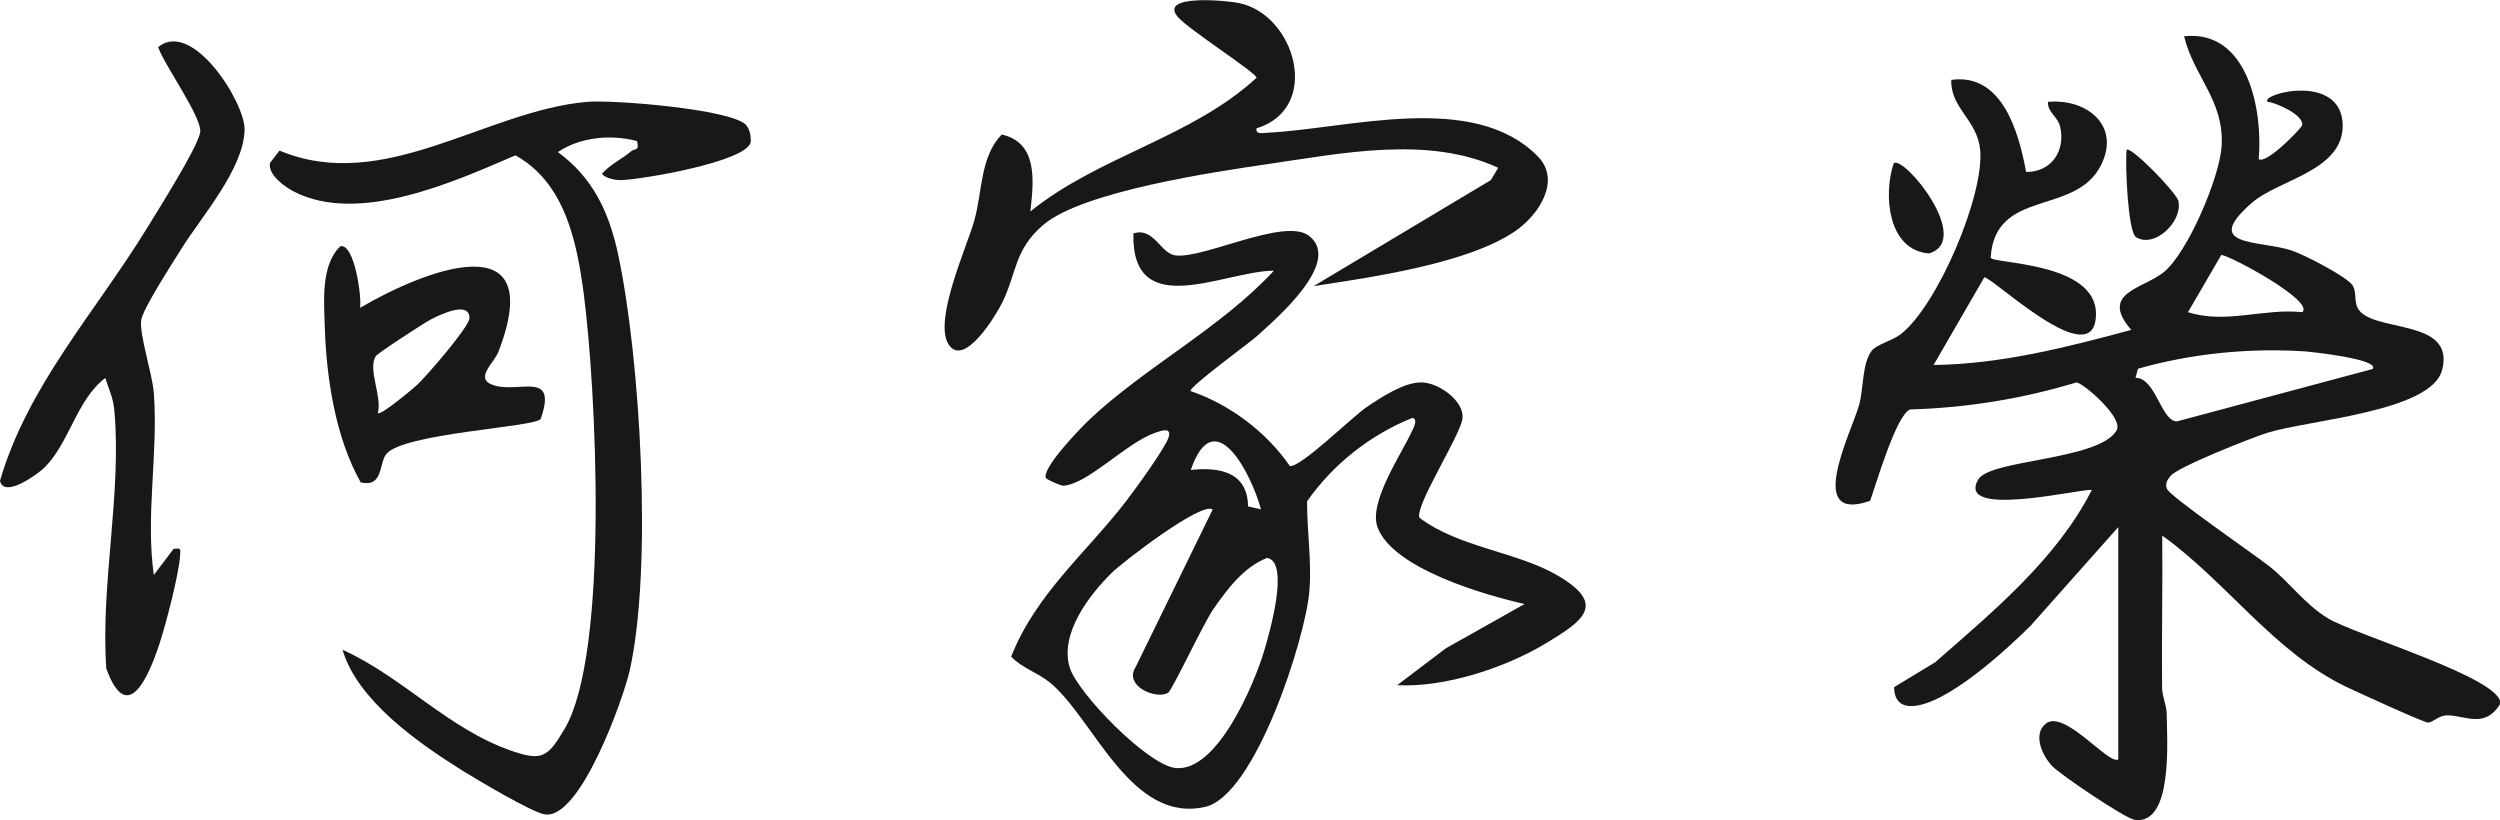
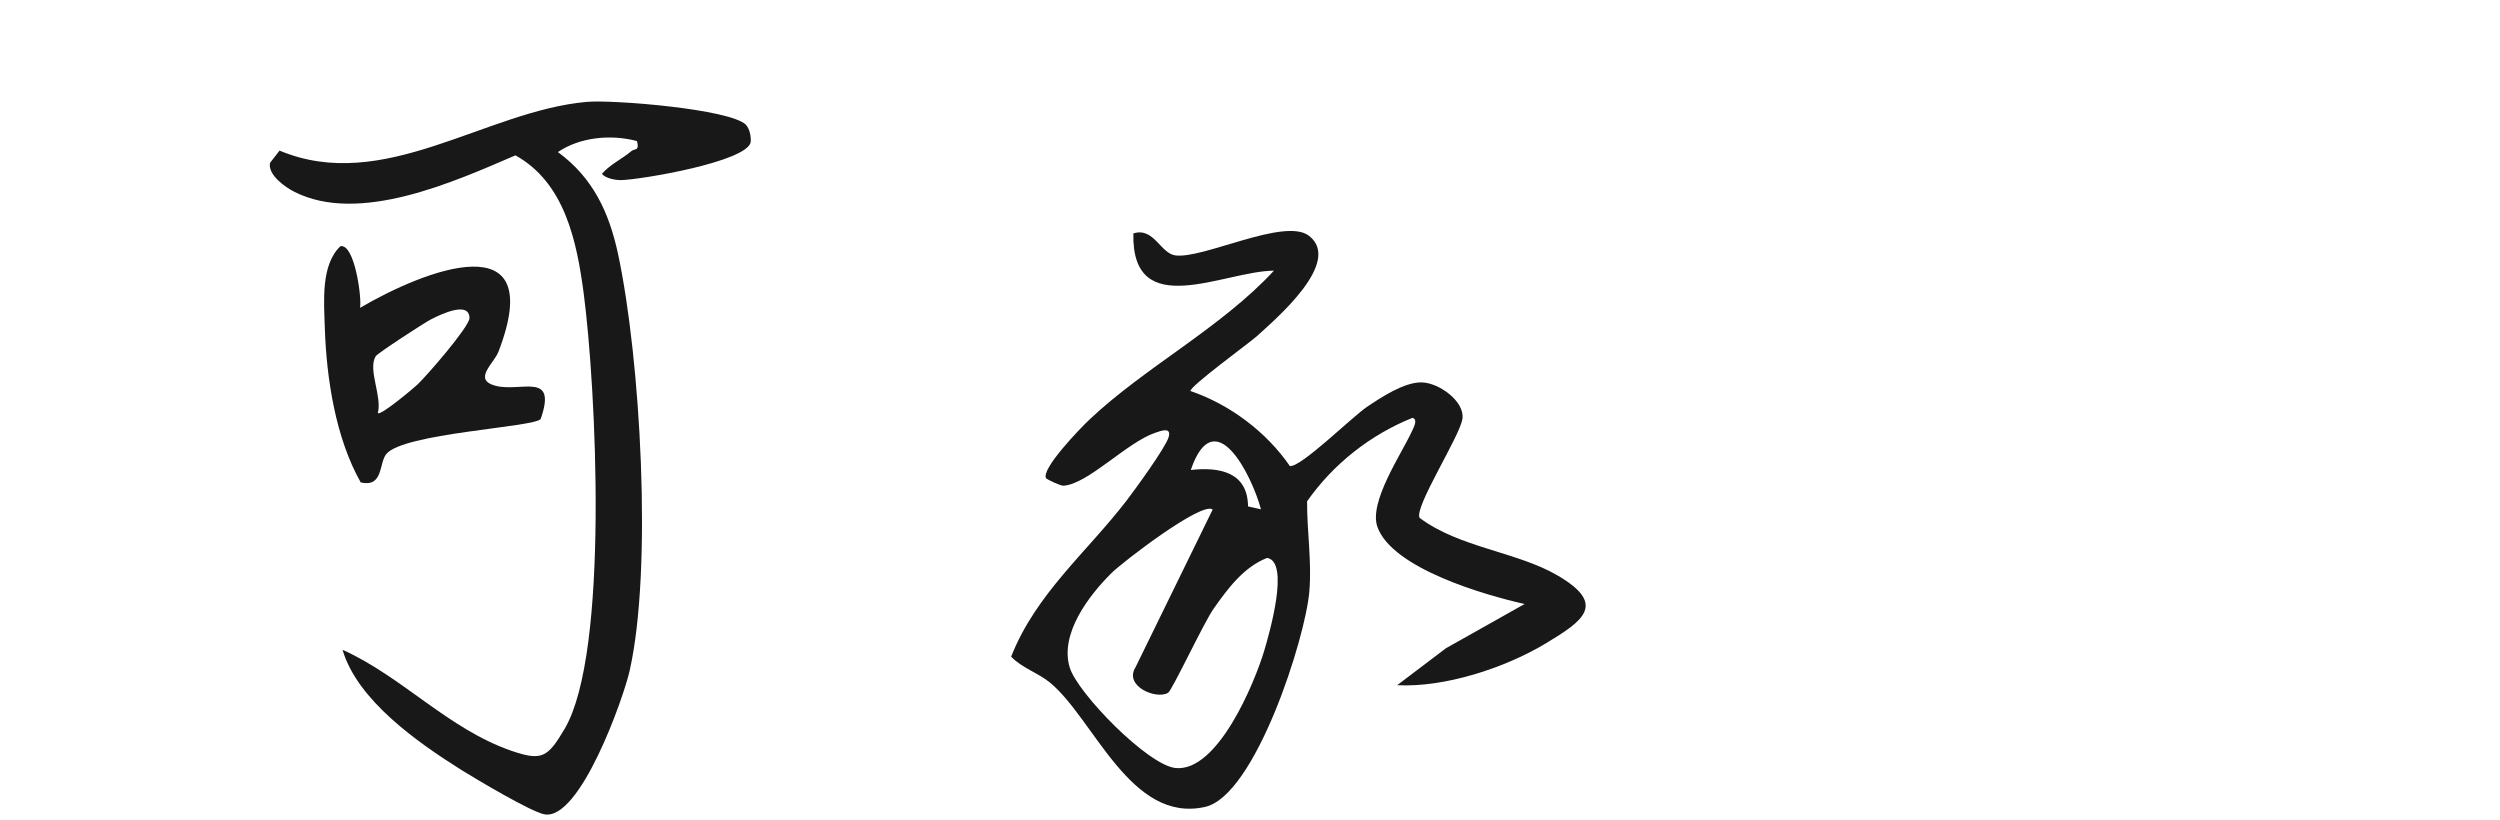
<svg xmlns="http://www.w3.org/2000/svg" id="Layer_2" data-name="Layer 2" viewBox="0 0 152.4 50">
  <defs>
    <style>
      .cls-1 {
        fill: #181818;
      }
    </style>
  </defs>
  <g id="Layer_1-2" data-name="Layer 1">
    <g>
-       <path class="cls-1" d="M137.68,9.68c.37.41,2.42-1.64,2.66-2.04.11-.64-1.59-1.38-2.12-1.44-.39-.51,4.58-1.78,4.59,1.47,0,2.75-3.92,3.29-5.52,4.68-3.13,2.72.4,2.27,2.41,2.92.71.23,3.43,1.62,3.73,2.15.23.4.08.92.28,1.33.77,1.59,6.01.56,5.16,3.81-.67,2.55-8.16,3.04-10.64,3.82-.96.3-5.5,2.09-5.92,2.64-.19.24-.33.44-.22.77.11.42,5.36,4.03,6.26,4.74,1.23.97,2.1,2.26,3.54,3.15,1.65,1.02,10.78,3.7,10.52,5.23-.96,1.58-2.23.64-3.32.7-.43.03-.83.45-1.08.44-.27-.01-4.33-1.87-4.96-2.17-4.4-2.09-7.34-6.44-11.24-9.23.03,3.07-.04,6.16-.01,9.23,0,.57.27,1.09.28,1.6.02,1.59.41,6.81-1.94,6.5-.59-.08-4.56-2.77-5.04-3.28-.59-.62-1.2-1.92-.4-2.58,1.13-.93,3.87,2.56,4.43,2.17v-14.16s-5.35,6.02-5.35,6.02c-1.5,1.49-5.1,4.79-7.18,4.89-.78.04-1.12-.4-1.14-1.15l2.51-1.52c3.51-3.08,7.4-6.28,9.55-10.51-.84-.04-8.3,1.75-6.93-.63.71-1.23,7.32-1.16,8.42-2.97.52-.73-1.99-2.9-2.43-2.95-3.29,1-6.68,1.55-10.13,1.65-.85.28-2.1,4.62-2.45,5.57-3.96,1.39-1.21-4.04-.69-5.77.31-1.03.18-2.63.81-3.4.31-.38,1.22-.58,1.75-.99,2.25-1.75,5.1-8.48,4.84-11.24-.18-1.84-1.82-2.53-1.76-4.26,3.11-.44,4.12,3.21,4.56,5.61,1.54.02,2.41-1.29,2.08-2.74-.14-.63-.78-.89-.75-1.53,2.37-.22,4.47,1.45,3.22,3.89-1.57,3.07-6.44,1.37-6.71,5.6,0,.39,6.46.23,6.42,3.46-.04,3.79-6.39-2.35-6.81-2.25l-3.09,5.34c4.09-.05,8.12-1.08,12.05-2.14-1.96-2.26.69-2.49,1.97-3.51,1.47-1.18,3.43-5.81,3.54-7.7.16-2.78-1.69-4.22-2.29-6.69,3.9-.42,4.81,4.53,4.55,7.48ZM140.35,19.03c.76-.67-4.35-3.43-4.94-3.49l-2.03,3.49c2.29.74,4.62-.25,6.96,0ZM144.64,22.5c.46-.61-3.75-1.05-4.14-1.08-3.38-.22-6.93.13-10.17,1.06l-.15.55c1.24,0,1.55,2.63,2.52,2.66l11.95-3.2Z" />
      <path class="cls-1" d="M72.58,23.84c2.38.81,4.62,2.49,6.05,4.57.66.1,3.8-3,4.69-3.6s2.27-1.51,3.33-1.5,2.65,1.16,2.5,2.22-2.97,5.42-2.61,6.04c2.43,1.82,5.93,2.06,8.41,3.51,3.02,1.76,1.57,2.76-.7,4.13-2.5,1.51-6.18,2.71-9.08,2.56l2.97-2.25,4.8-2.7c-2.41-.54-8.05-2.16-8.97-4.69-.55-1.53,1.47-4.45,2.12-5.88.1-.22.35-.67.02-.78-2.57,1.03-4.84,2.82-6.43,5.09-.01,1.81.29,3.65.14,5.47-.23,2.86-3.3,12.48-6.36,13.16-4.54,1.02-6.76-5.34-9.44-7.57-.74-.61-1.71-.89-2.38-1.59,1.51-3.84,4.64-6.39,7.04-9.52.53-.69,2.37-3.22,2.56-3.86s-.46-.39-.81-.27c-1.73.58-4.1,3.13-5.6,3.23-.2.01-1.02-.4-1.06-.45-.33-.56,2.09-3.06,2.64-3.58,3.4-3.21,8.01-5.58,11.25-9.08-3.04.02-8.69,3.16-8.57-2.27,1.25-.4,1.65,1.22,2.56,1.34,1.69.23,6.66-2.33,8.14-1.2,2.07,1.59-1.99,5.05-3.19,6.14-.36.33-4.18,3.12-4.02,3.33ZM76.87,31.05c-.58-2.14-2.84-6.61-4.28-2.4,1.77-.2,3.47.14,3.49,2.22l.8.18ZM73.92,31.06c-.65-.51-5.46,3.18-6.16,3.87-1.39,1.38-3.17,3.71-2.55,5.76.47,1.56,4.79,5.99,6.47,6.13,2.55.23,4.79-5.16,5.39-7.16.3-1.02,1.58-5.42.17-5.65-1.44.57-2.4,1.88-3.26,3.1-.6.85-2.52,4.96-2.77,5.12-.71.44-2.73-.4-1.98-1.57l4.7-9.61Z" />
      <path class="cls-1" d="M45.46,7.6c.24.23.34.75.3,1.08-.29,1.19-6.67,2.27-7.9,2.3-.35,0-.93-.1-1.17-.38.5-.58,1.24-.91,1.8-1.39.19-.16.51.01.34-.61-1.56-.42-3.47-.25-4.82.67,2.14,1.57,3.12,3.67,3.67,6.23,1.36,6.35,2.11,19.18.7,25.4-.36,1.61-3.02,9.16-5.2,8.74-.83-.16-4.13-2.13-5.05-2.7-2.67-1.68-6.35-4.25-7.25-7.33,3.66,1.65,6.43,4.82,10.3,6.16,1.86.64,2.21.4,3.24-1.34,2.74-4.66,1.91-20.85,1.16-26.56-.42-3.16-1.15-6.73-4.16-8.4-3.74,1.61-9.53,4.23-13.48,2.22-.56-.28-1.63-1.04-1.48-1.76l.58-.75c6.34,2.66,12.54-2.42,18.73-2.97,1.57-.14,8.73.43,9.71,1.4Z" />
-       <path class="cls-1" d="M76.6,7.81c-.07.42.38.29.67.28,4.92-.24,12.57-2.56,16.48,1.45,1.43,1.46.06,3.56-1.37,4.54-2.9,2-8.84,2.83-12.3,3.36l10.8-6.46.45-.75c-4.24-1.97-9.51-.89-14.02-.23-3.3.48-11.31,1.67-13.7,3.7-1.78,1.51-1.62,2.91-2.5,4.72-.38.78-2.34,4.03-3.28,2.58s1.08-5.87,1.55-7.51c.52-1.81.35-3.89,1.68-5.29,2.25.49,1.95,2.91,1.75,4.69,4.22-3.4,9.81-4.49,13.79-8.15,0-.3-4.2-2.97-4.82-3.73-1.13-1.38,3.03-.98,3.77-.82,3.42.72,5.04,6.4,1.06,7.63Z" />
-       <path class="cls-1" d="M9.37,35.06l1.21-1.6c.45-.06.43-.02.4.4-.06,1.1-.89,4.29-1.27,5.42-.65,1.96-1.95,5.02-3.23,1.47-.36-5.08.95-10.7.49-15.72-.07-.81-.33-1.26-.55-1.99-1.76,1.33-2.19,3.99-3.74,5.49-.37.36-2.44,1.88-2.68.78,1.68-5.79,5.85-10.33,8.94-15.37.69-1.13,3.05-4.85,3.26-5.85.18-.86-2.19-4.12-2.56-5.22,2.09-1.71,5.3,3.38,5.27,5.03-.04,2.4-2.67,5.35-3.88,7.31-.52.84-2.29,3.56-2.42,4.29-.14.83.68,3.29.77,4.47.27,3.72-.52,7.43,0,11.1Z" />
      <path class="cls-1" d="M21.96,18.76c3.87-2.27,11.49-5.3,8.43,2.67-.27.72-1.58,1.7-.21,2.08,1.54.43,3.81-.91,2.78,2.03-.37.51-8.42.86-9.42,2.15-.45.58-.17,2.03-1.55,1.72-1.53-2.71-2.09-6.33-2.19-9.44-.05-1.58-.25-3.82.95-4.96.86-.18,1.31,3.11,1.2,3.74ZM23.03,25.18c.16.19,2.21-1.54,2.41-1.73.59-.56,3.12-3.47,3.18-4.05,0-1.07-1.71-.26-2.35.07-.38.19-3.27,2.07-3.37,2.25-.49.81.41,2.46.13,3.47Z" />
-       <path class="cls-1" d="M115.44,9.95c.65-.48,4.85,4.7,2.15,5.5-2.52-.2-2.79-3.59-2.15-5.5Z" />
-       <path class="cls-1" d="M130.21,14.45c-.5-.32-.67-4.51-.57-5.31.21-.29,3.07,2.62,3.16,3.13.25,1.25-1.47,2.9-2.6,2.18Z" />
    </g>
  </g>
</svg>